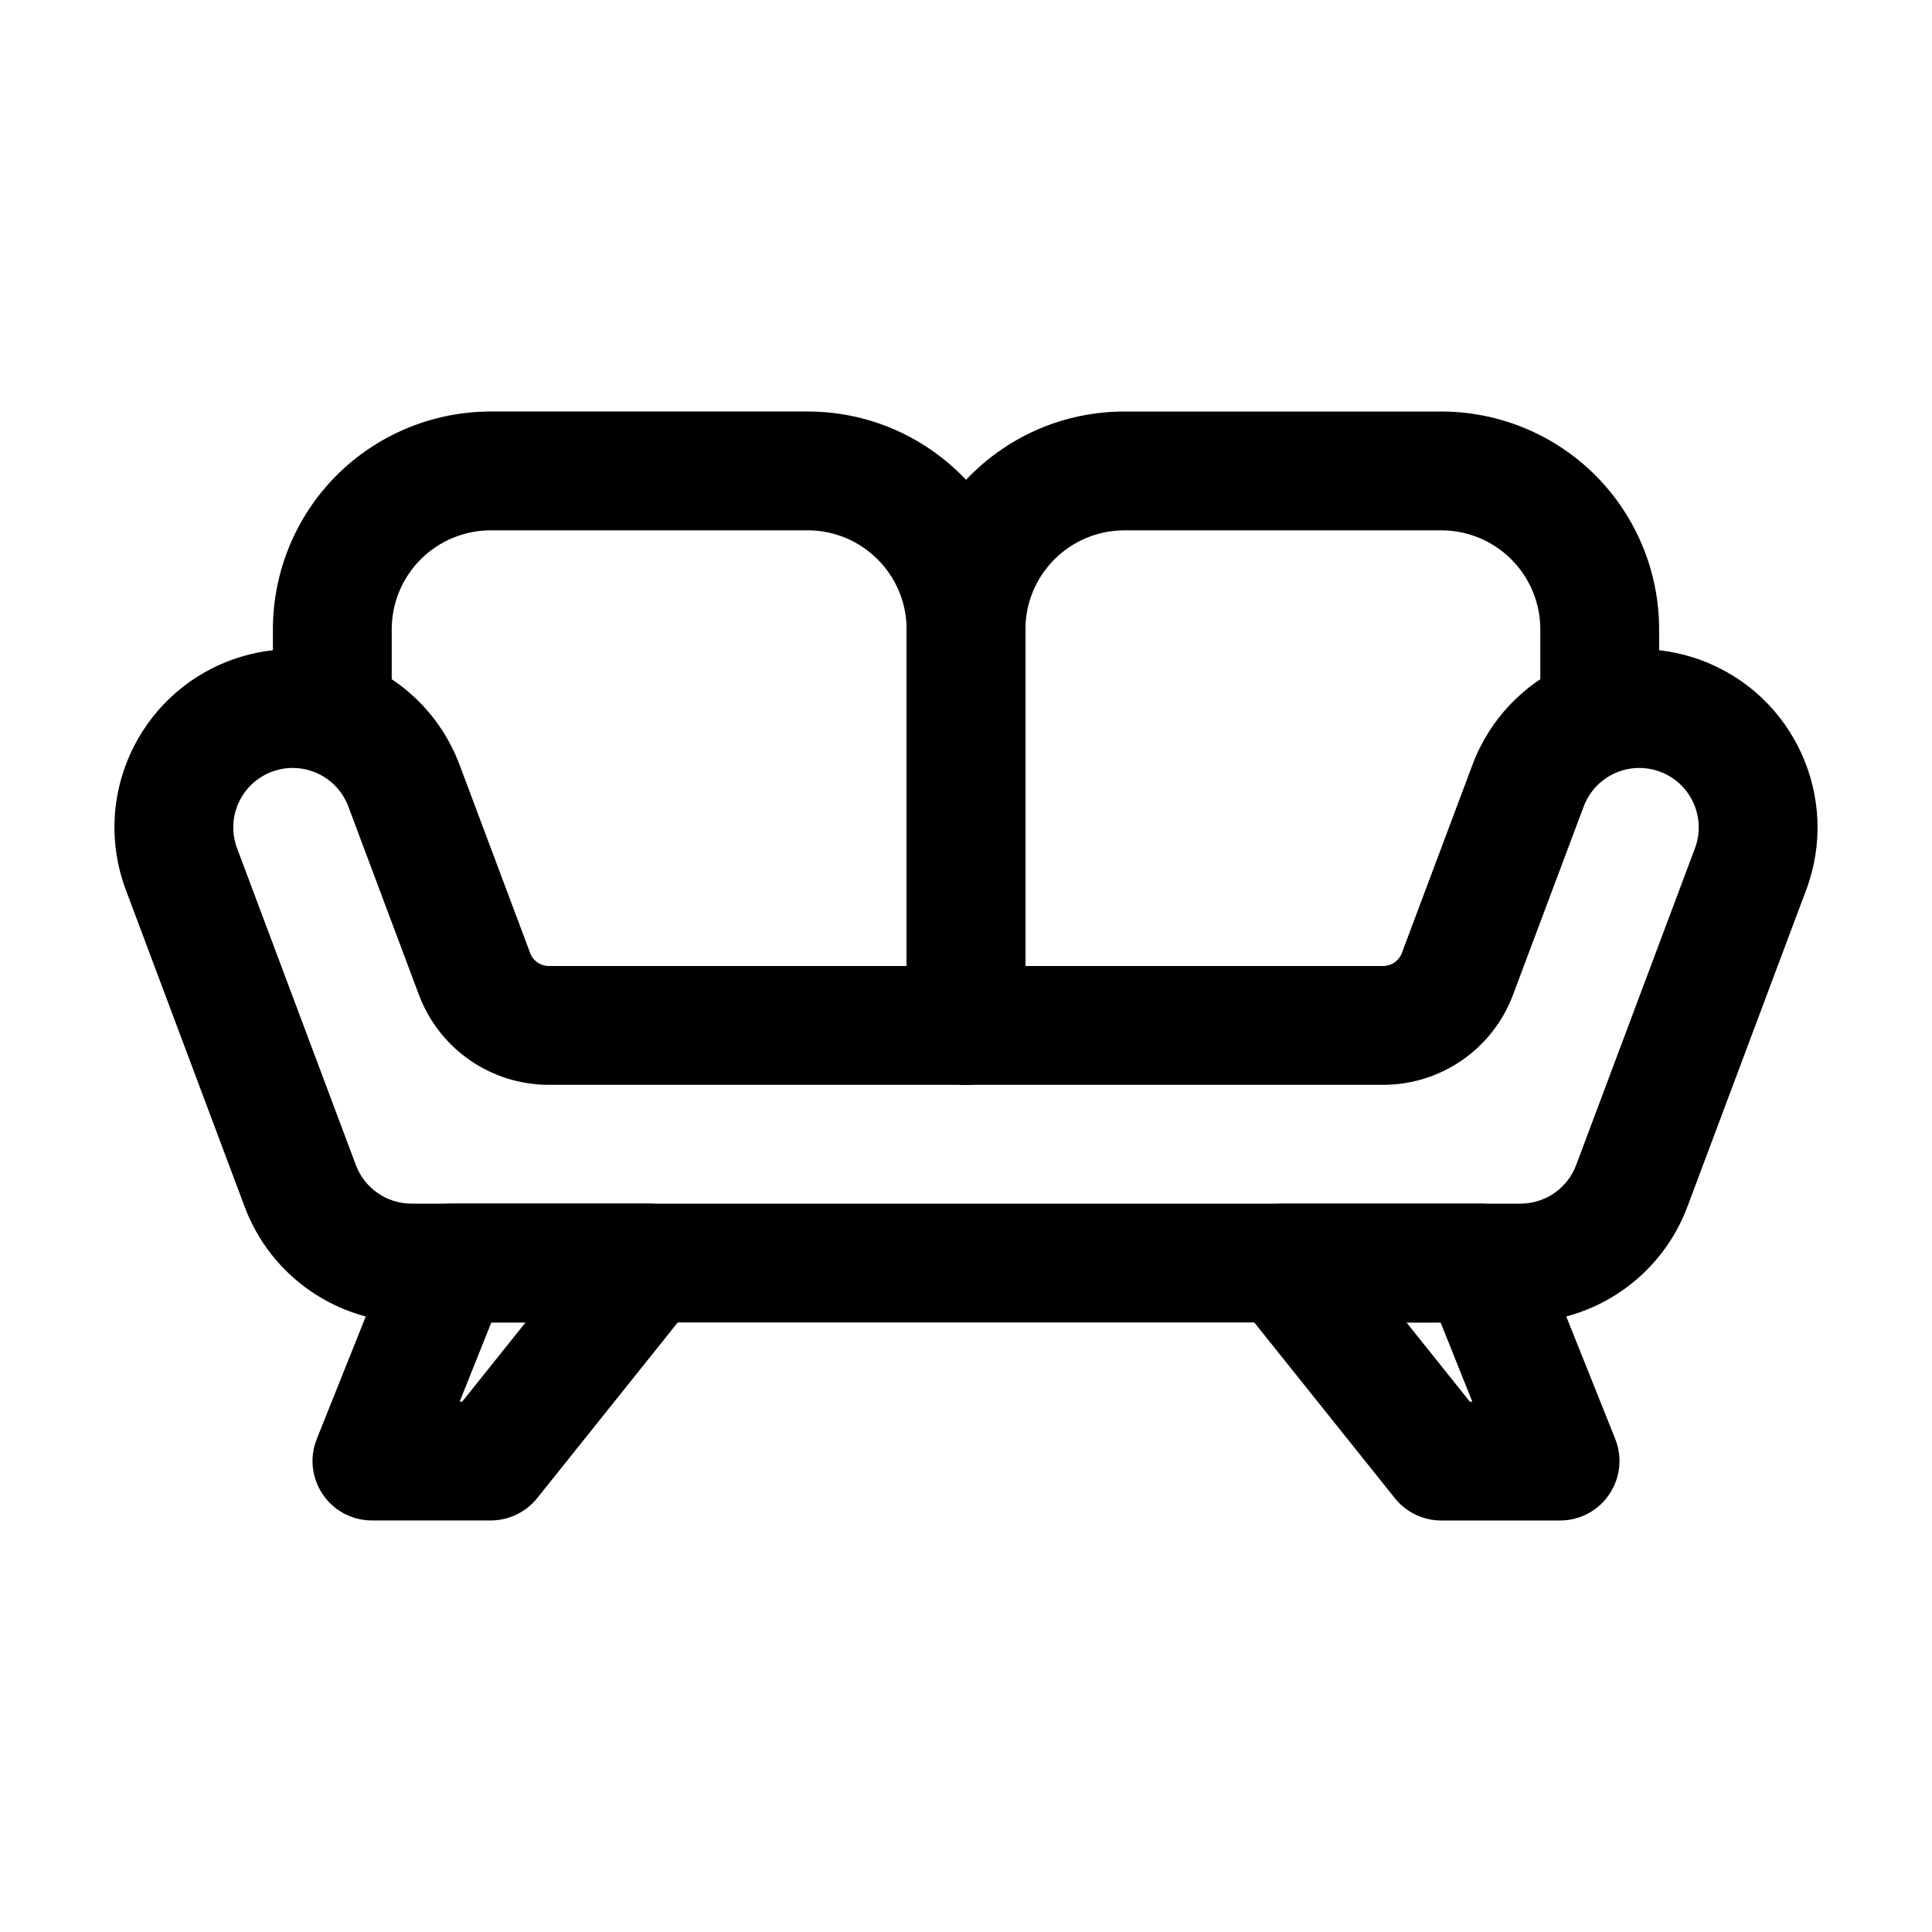
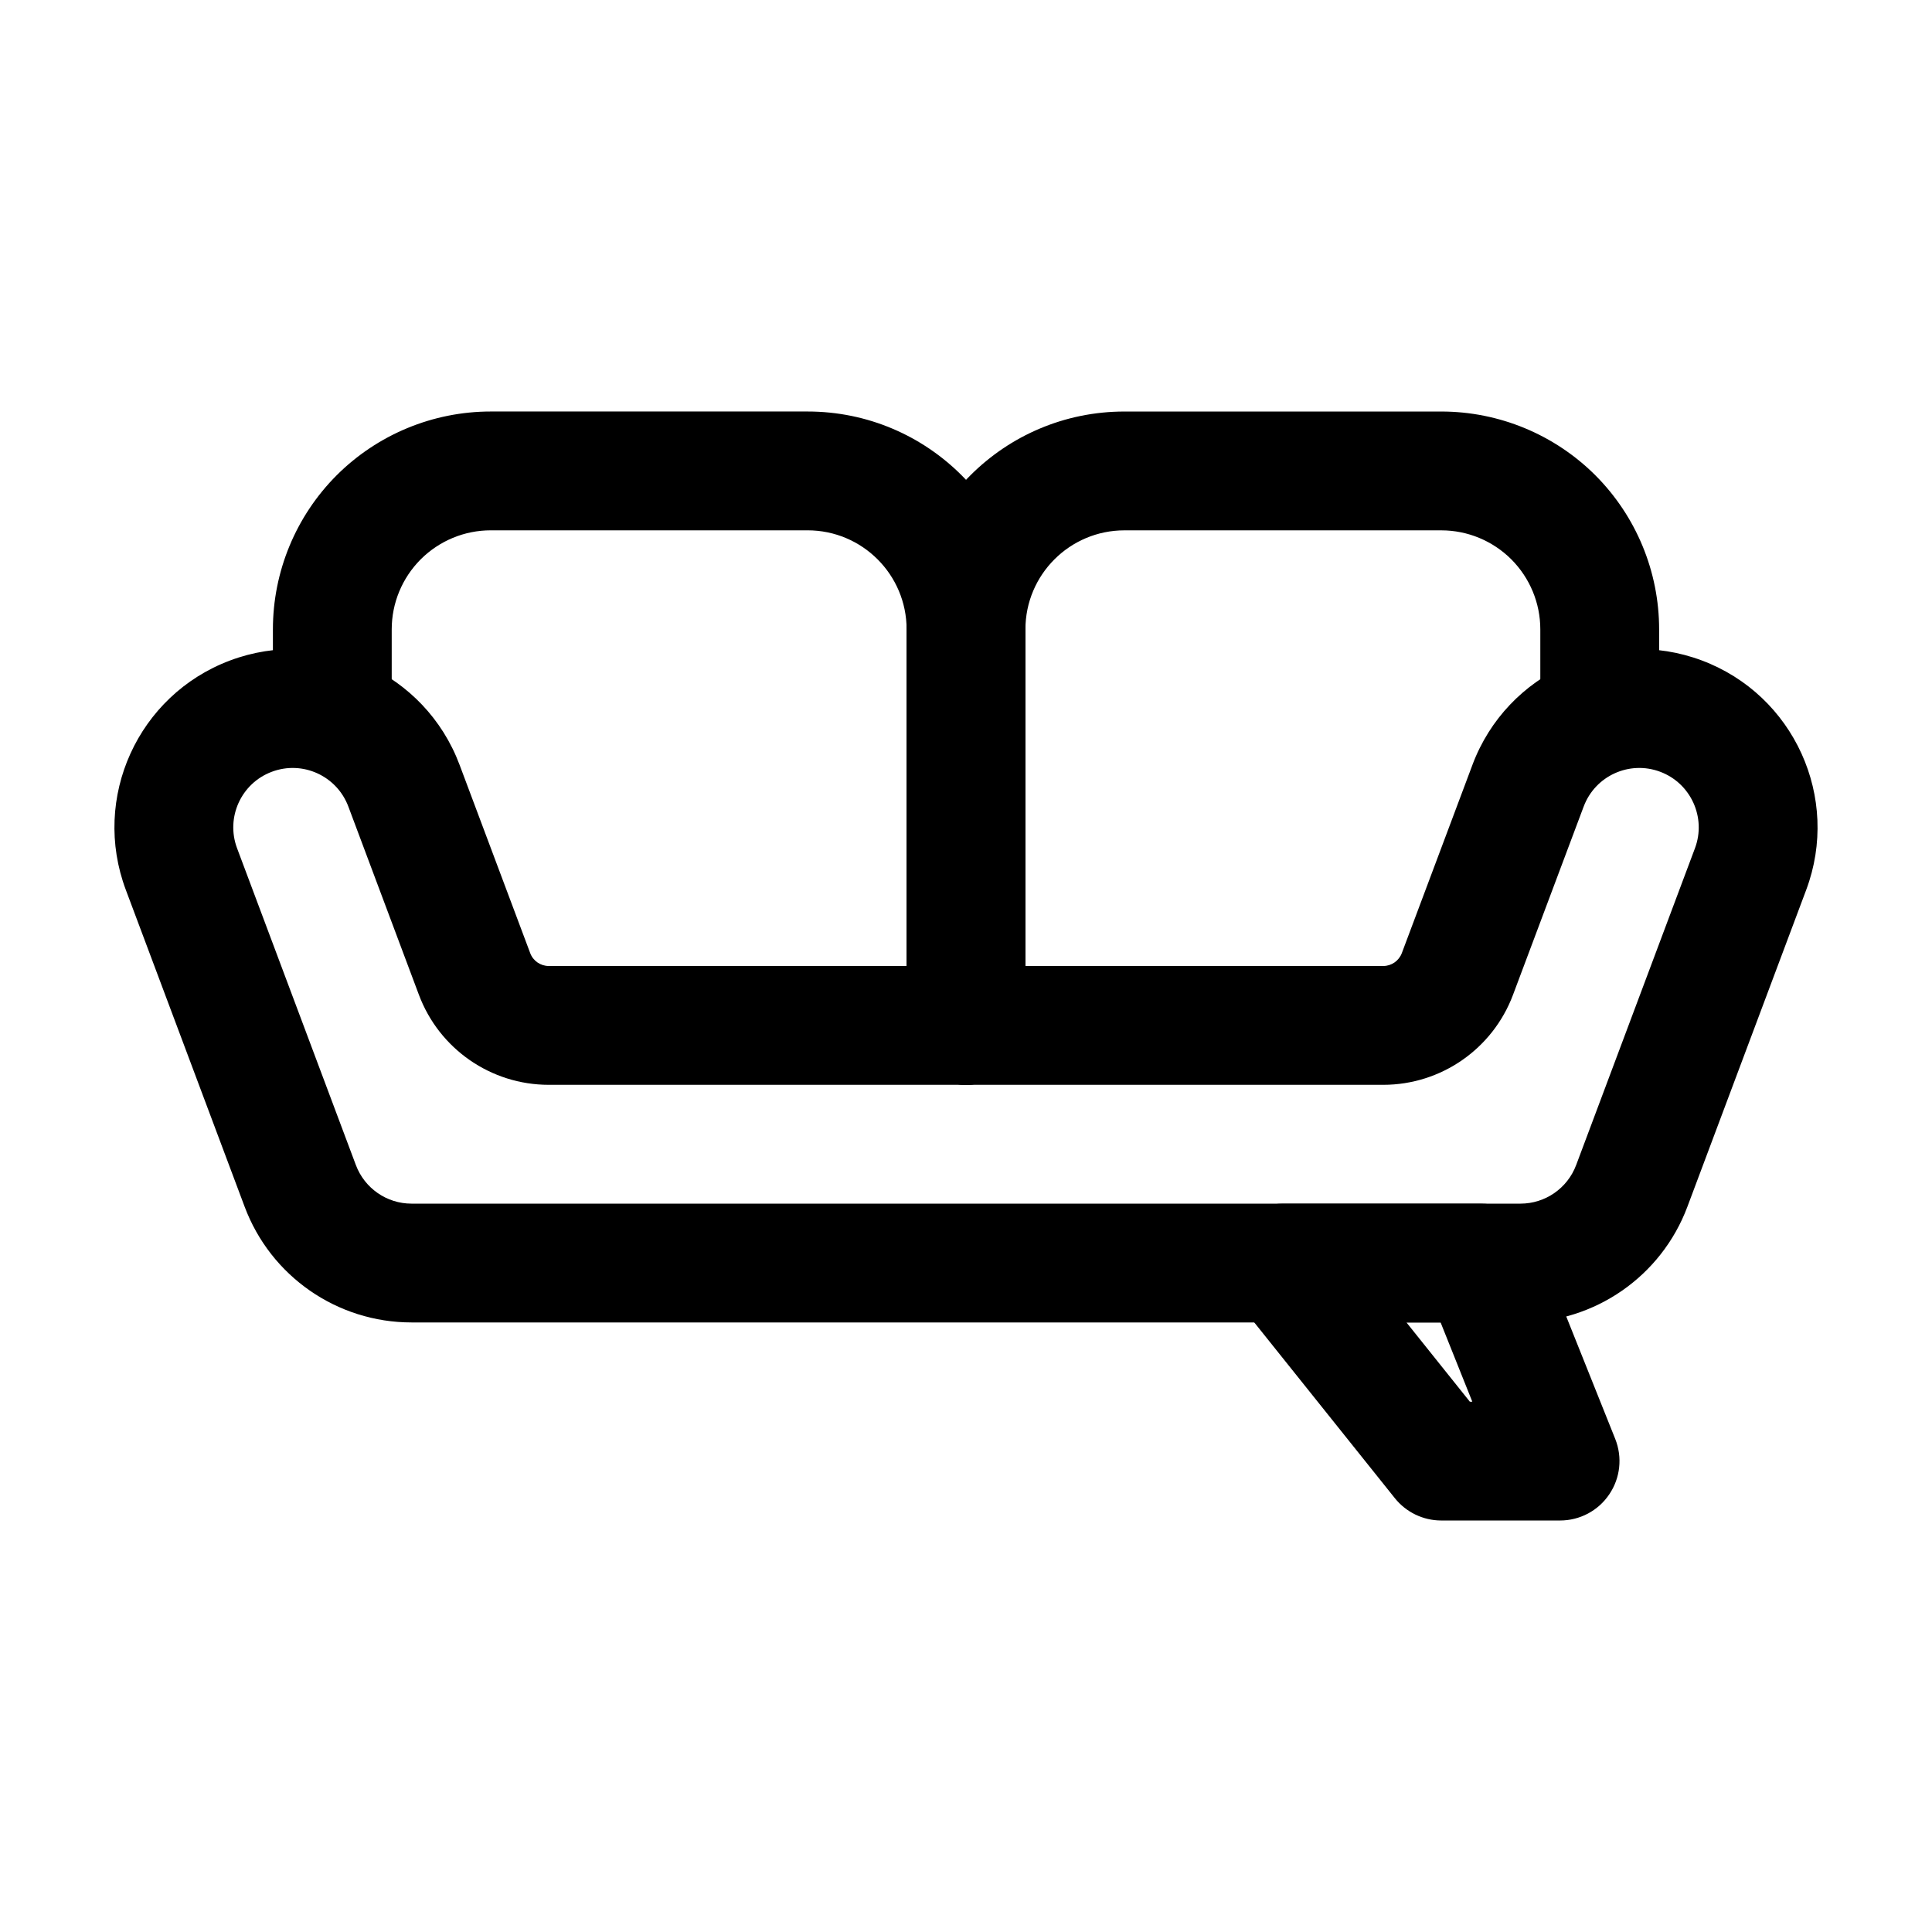
<svg xmlns="http://www.w3.org/2000/svg" fill="#000000" width="800px" height="800px" version="1.1" viewBox="144 144 512 512">
  <g fill-rule="evenodd">
-     <path d="m328.33 488.56c3.777-4.746 4.512-11.211 1.891-16.668-2.625-5.457-8.125-8.922-14.191-8.922h-52.48c-6.422 0-12.219 3.926-14.609 9.887l-20.992 52.48c-1.953 4.871-1.344 10.348 1.574 14.672 2.938 4.344 7.809 6.926 13.035 6.926h31.488c4.785 0 9.32-2.184 12.301-5.898l41.984-52.48zm-45.051 5.898-16.793 20.992h-0.672l8.398-20.992h9.07z" />
    <path d="m483.96 462.98c-6.047 0-11.566 3.465-14.191 8.922-2.625 5.457-1.867 11.922 1.91 16.668l41.984 52.48c2.981 3.715 7.496 5.898 12.281 5.898h31.488c5.227 0 10.117-2.582 13.035-6.926 2.938-4.324 3.527-9.805 1.594-14.672l-20.992-52.48c-2.394-5.961-8.188-9.887-14.633-9.887h-52.48zm32.77 31.488h9.047l8.398 20.992h-0.652z" />
    <path d="m534.22 346.68-18.727 49.918c-0.777 2.035-2.731 3.402-4.914 3.402h-221.15c-2.184 0-4.156-1.363-4.914-3.402l-18.727-49.918c-9.152-24.414-36.398-36.801-60.812-27.648-24.414 9.152-36.801 36.398-27.625 60.812l31.488 83.969c6.906 18.43 24.52 30.648 44.211 30.648h293.89c19.691 0 37.324-12.219 44.23-30.648 0 0 31.488-83.969 31.488-83.969 9.152-24.414-3.234-51.66-27.648-60.812-24.395-9.152-51.641 3.234-60.793 27.648zm29.473 11.062c3.043-8.145 12.133-12.281 20.277-9.215 8.125 3.043 12.258 12.133 9.215 20.258 0 0-31.488 83.969-31.488 83.969-2.309 6.152-8.188 10.223-14.758 10.223h-293.89c-6.551 0-12.426-4.074-14.738-10.223 0 0-31.488-83.969-31.488-83.969-3.043-8.125 1.07-17.215 9.215-20.258 8.145-3.066 17.215 1.07 20.277 9.215 0 0 11.715 31.234 18.703 49.898 5.375 14.336 19.082 23.848 34.406 23.848h221.15c15.305 0 29.012-9.508 34.387-23.848 7.012-18.66 18.727-49.898 18.727-49.898z" />
    <path d="m567.12 347.5 0.82 0.02 0.672-0.082c3.023-0.441 15.074-3 15.074-15.934v-20.719c0-15.305-6.086-29.996-16.898-40.828-10.832-10.812-25.527-16.898-40.828-16.898h-83.969c-31.887 0-57.727 25.84-57.727 57.727v104.96c0 8.691 7.055 15.742 15.742 15.742 8.691 0 15.742-7.055 15.742-15.742v-104.96c0-14.484 11.754-26.238 26.238-26.238h83.969c6.969 0 13.625 2.769 18.559 7.684 4.914 4.934 7.684 11.586 7.684 18.559v20.992c0 1.113 0.125 2.203 0.336 3.254 0.418 2.121 1.219 3.883 2.227 5.352 2.688 4.094 7.199 6.844 12.363 7.117z" />
    <path d="m216.32 331.61v0.168c0 1.113 0.125 2.203 0.336 3.254 0.418 2.121 1.219 3.883 2.227 5.352 2.812 4.305 7.684 7.137 13.184 7.137 0 0 15.742-1.258 15.742-16.016v-20.719c0-6.969 2.769-13.625 7.684-18.559 4.934-4.914 11.586-7.684 18.559-7.684h83.969c14.484 0 26.238 11.754 26.238 26.238v104.96c0 8.691 7.055 15.742 15.742 15.742 8.691 0 15.742-7.055 15.742-15.742v-104.96c0-31.887-25.84-57.727-57.727-57.727h-83.969c-15.305 0-29.996 6.086-40.828 16.898-10.812 10.832-16.898 25.527-16.898 40.828v20.719z" />
  </g>
</svg>